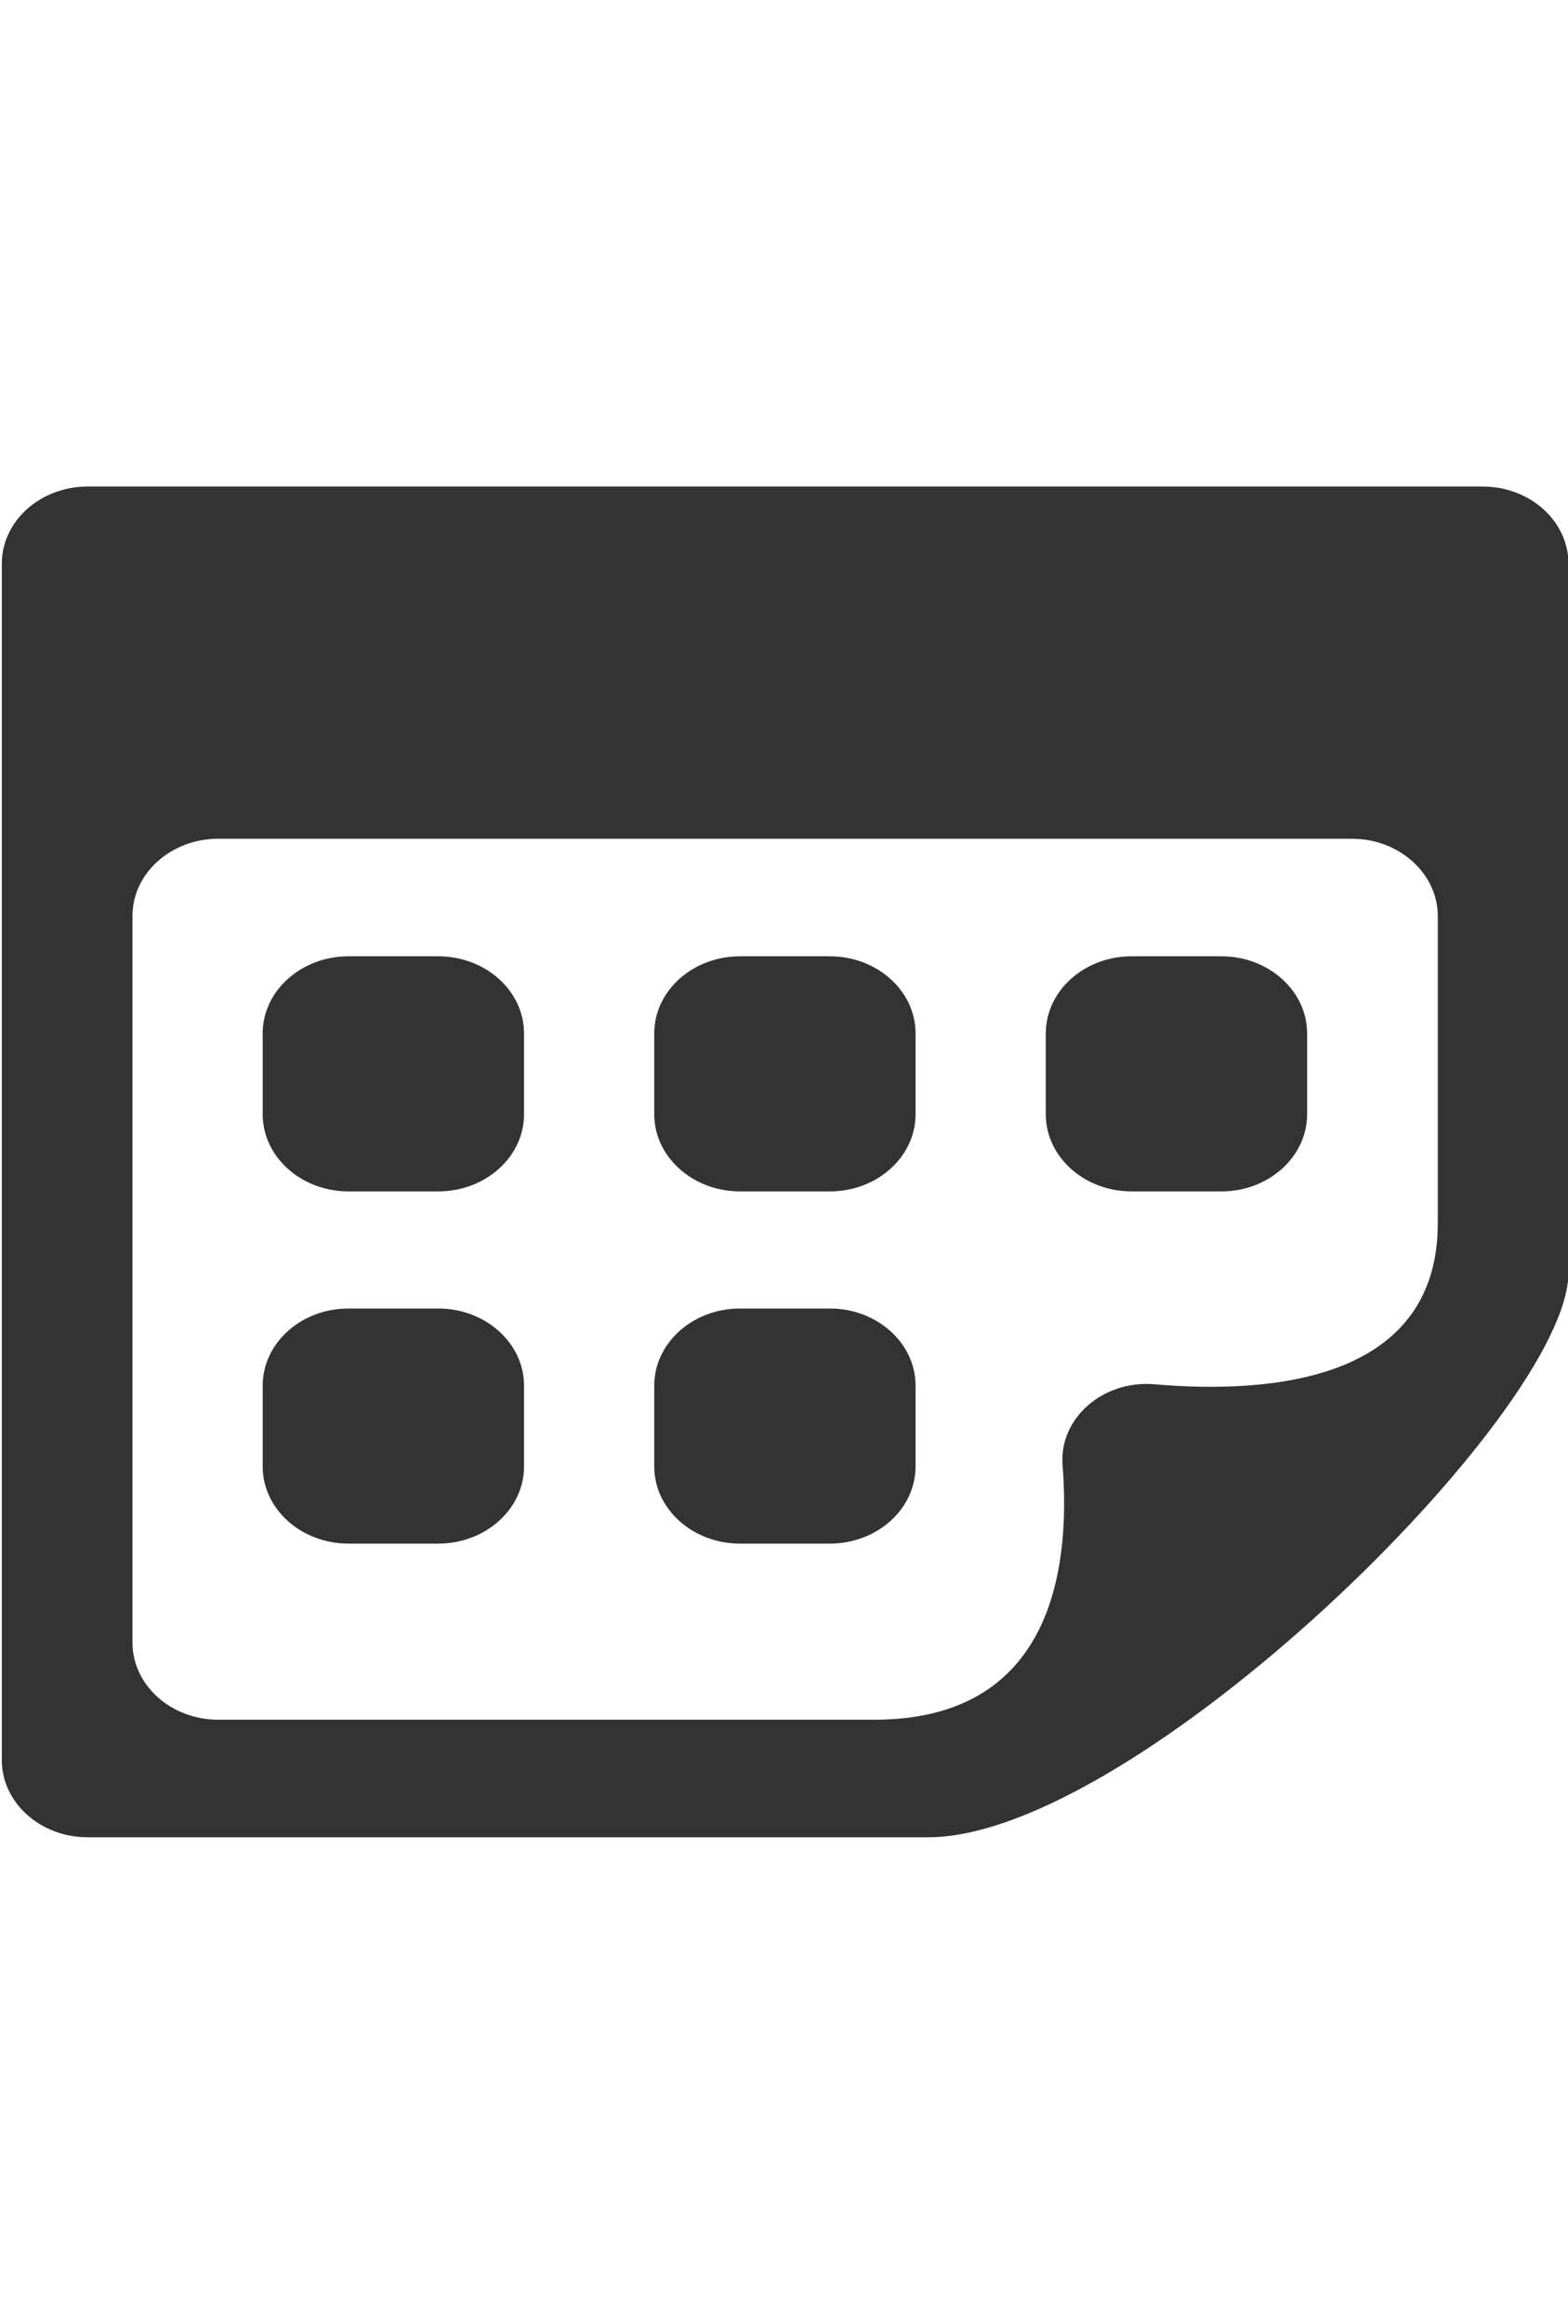
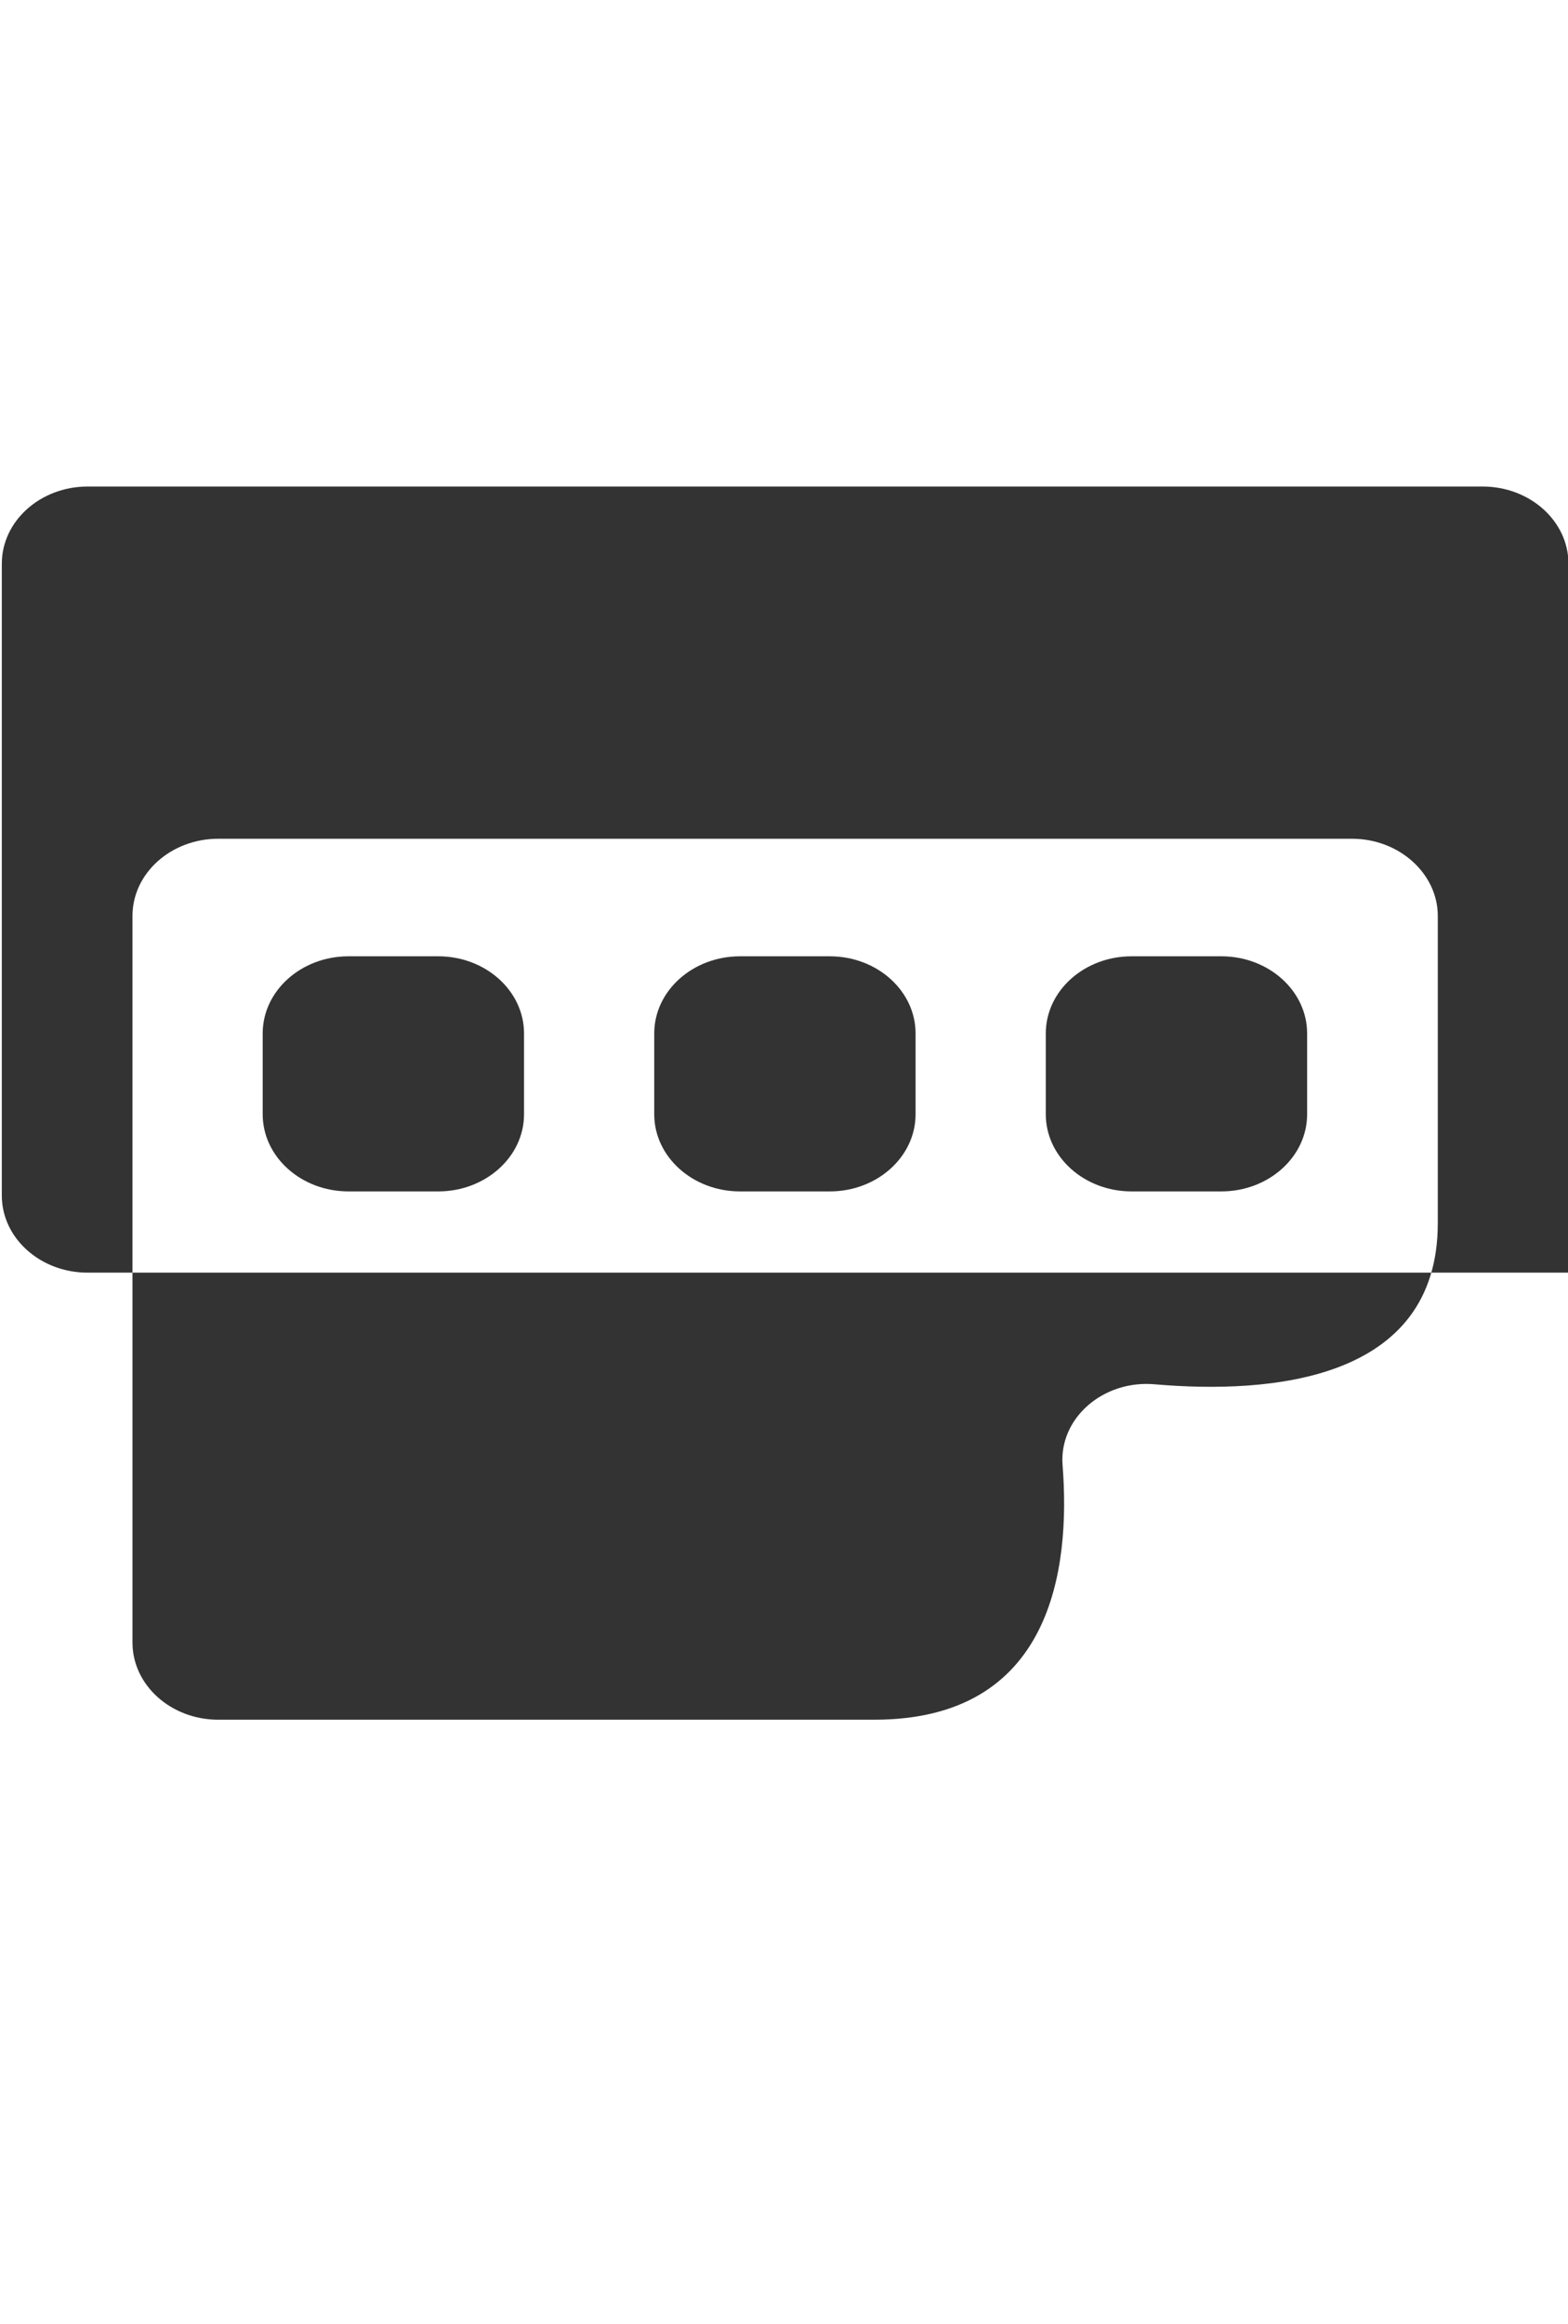
<svg xmlns="http://www.w3.org/2000/svg" version="1.1" id="Ebene_1" x="0px" y="0px" viewBox="0 0 345.6 512" style="enable-background:new 0 0 345.6 512;" xml:space="preserve">
  <style type="text/css">
	.st0{fill:#333333;}
</style>
-   <path class="st0" d="M182.9,262.5h-19.8c-10.4,0-18.9-7.6-18.9-17v-17.8c0-9.4,8.5-17,18.9-17h19.8c10.4,0,18.9,7.6,18.9,17v17.8  C201.8,254.9,193.3,262.5,182.9,262.5z M269.2,210.7h-19.8c-10.4,0-18.9,7.6-18.9,17v17.8c0,9.4,8.5,17,18.9,17h19.8  c10.4,0,18.9-7.6,18.9-17v-17.8C288.1,218.3,279.6,210.7,269.2,210.7z M96.6,288.3H76.8c-10.4,0-18.9,7.6-18.9,17v17.8  c0,9.4,8.5,17,18.9,17h19.8c10.4,0,18.9-7.6,18.9-17v-17.8C115.5,295.9,107,288.3,96.6,288.3z M182.9,288.3h-19.8  c-10.4,0-18.9,7.6-18.9,17v17.8c0,9.4,8.5,17,18.9,17h19.8c10.4,0,18.9-7.6,18.9-17v-17.8C201.8,295.9,193.3,288.3,182.9,288.3z   M96.6,210.7H76.8c-10.4,0-18.9,7.6-18.9,17v17.8c0,9.4,8.5,17,18.9,17h19.8c10.4,0,18.9-7.6,18.9-17v-17.8  C115.5,218.3,107,210.7,96.6,210.7z M326.8,107.2c10.4,0,18.9,7.6,18.9,17v156.2c0,30.9-95.6,124.4-141.1,124.4H19.3  c-10.4,0-18.9-7.6-18.9-17V124.2c0-9.4,8.5-17,18.9-17H326.8z M298,184.8H48.1c-10.4,0-18.9,7.6-18.9,17v160.1c0,9.4,8.5,17,18.9,17  h144.6c39.1,0,43.3-33.1,41.5-56.1c-0.8-10.3,8.9-18.8,20.3-17.8c25.5,2.2,62.4-0.7,62.4-35.5v-67.7  C316.9,192.5,308.4,184.8,298,184.8z" />
+   <path class="st0" d="M182.9,262.5h-19.8c-10.4,0-18.9-7.6-18.9-17v-17.8c0-9.4,8.5-17,18.9-17h19.8c10.4,0,18.9,7.6,18.9,17v17.8  C201.8,254.9,193.3,262.5,182.9,262.5z M269.2,210.7h-19.8c-10.4,0-18.9,7.6-18.9,17v17.8c0,9.4,8.5,17,18.9,17h19.8  c10.4,0,18.9-7.6,18.9-17v-17.8C288.1,218.3,279.6,210.7,269.2,210.7z M96.6,288.3H76.8c-10.4,0-18.9,7.6-18.9,17v17.8  c0,9.4,8.5,17,18.9,17h19.8c10.4,0,18.9-7.6,18.9-17v-17.8C115.5,295.9,107,288.3,96.6,288.3z M182.9,288.3h-19.8  c-10.4,0-18.9,7.6-18.9,17v17.8c0,9.4,8.5,17,18.9,17h19.8c10.4,0,18.9-7.6,18.9-17v-17.8C201.8,295.9,193.3,288.3,182.9,288.3z   M96.6,210.7H76.8c-10.4,0-18.9,7.6-18.9,17v17.8c0,9.4,8.5,17,18.9,17h19.8c10.4,0,18.9-7.6,18.9-17v-17.8  C115.5,218.3,107,210.7,96.6,210.7z M326.8,107.2c10.4,0,18.9,7.6,18.9,17v156.2H19.3  c-10.4,0-18.9-7.6-18.9-17V124.2c0-9.4,8.5-17,18.9-17H326.8z M298,184.8H48.1c-10.4,0-18.9,7.6-18.9,17v160.1c0,9.4,8.5,17,18.9,17  h144.6c39.1,0,43.3-33.1,41.5-56.1c-0.8-10.3,8.9-18.8,20.3-17.8c25.5,2.2,62.4-0.7,62.4-35.5v-67.7  C316.9,192.5,308.4,184.8,298,184.8z" />
</svg>